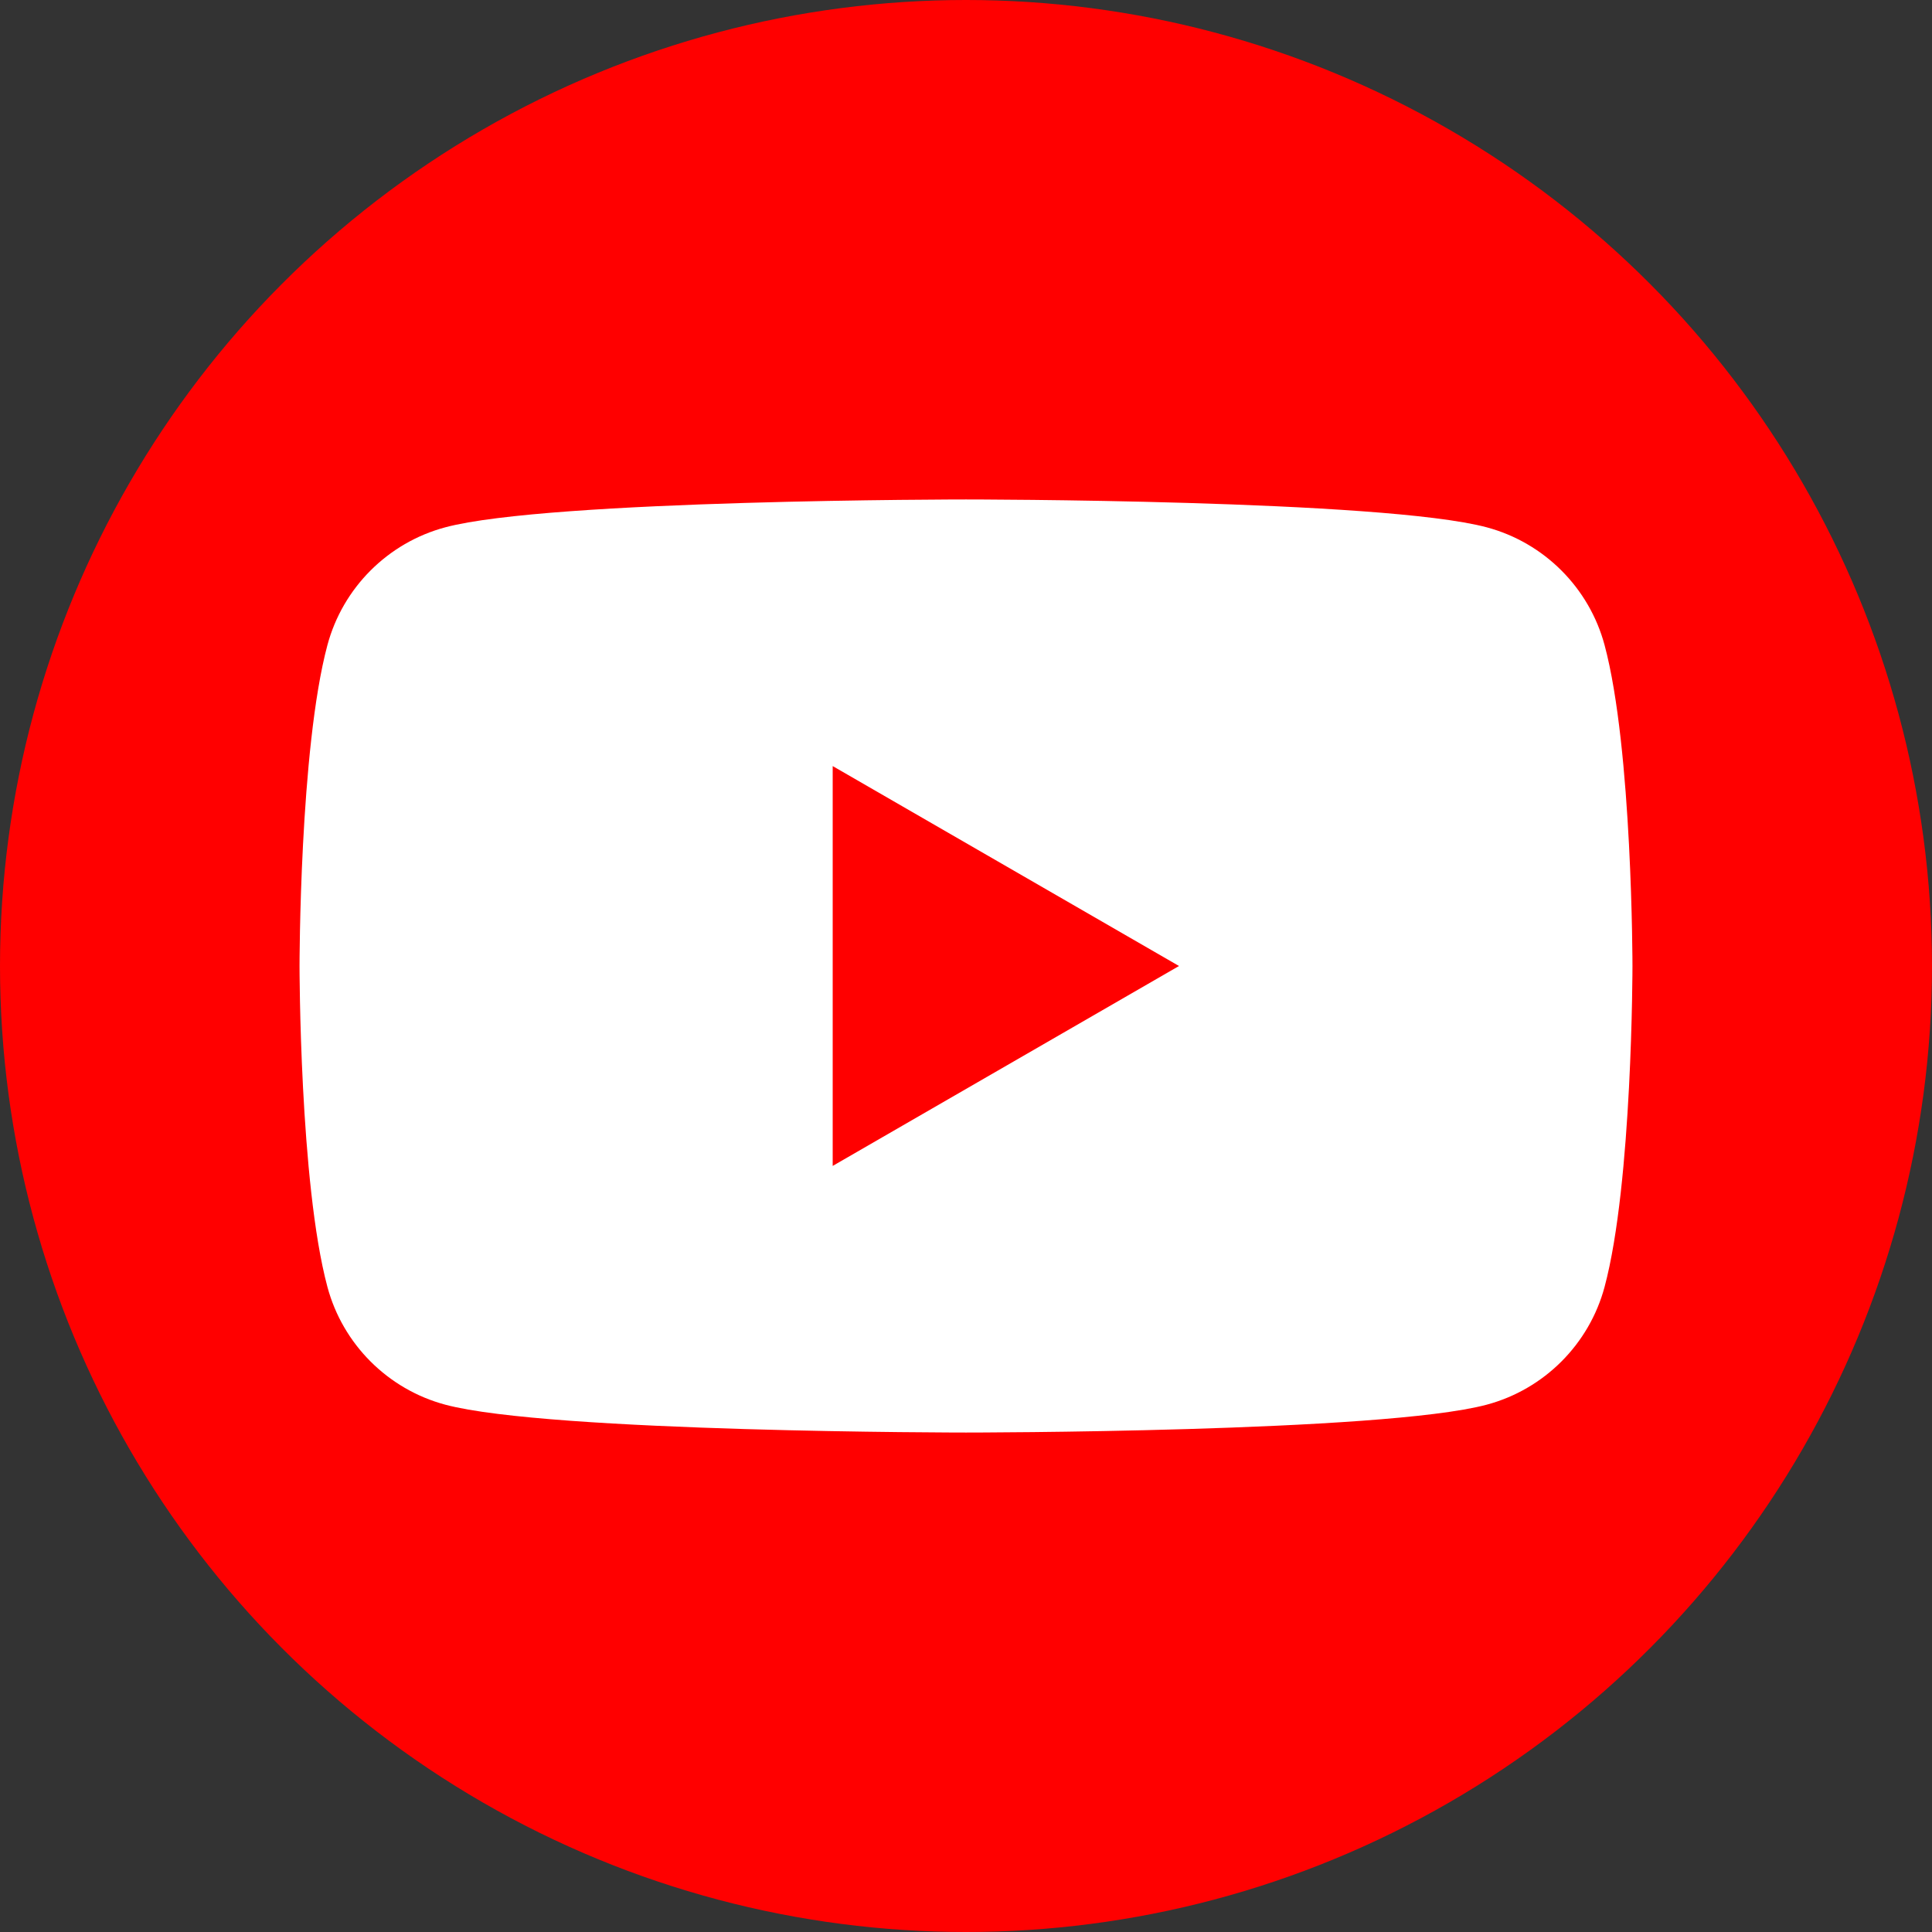
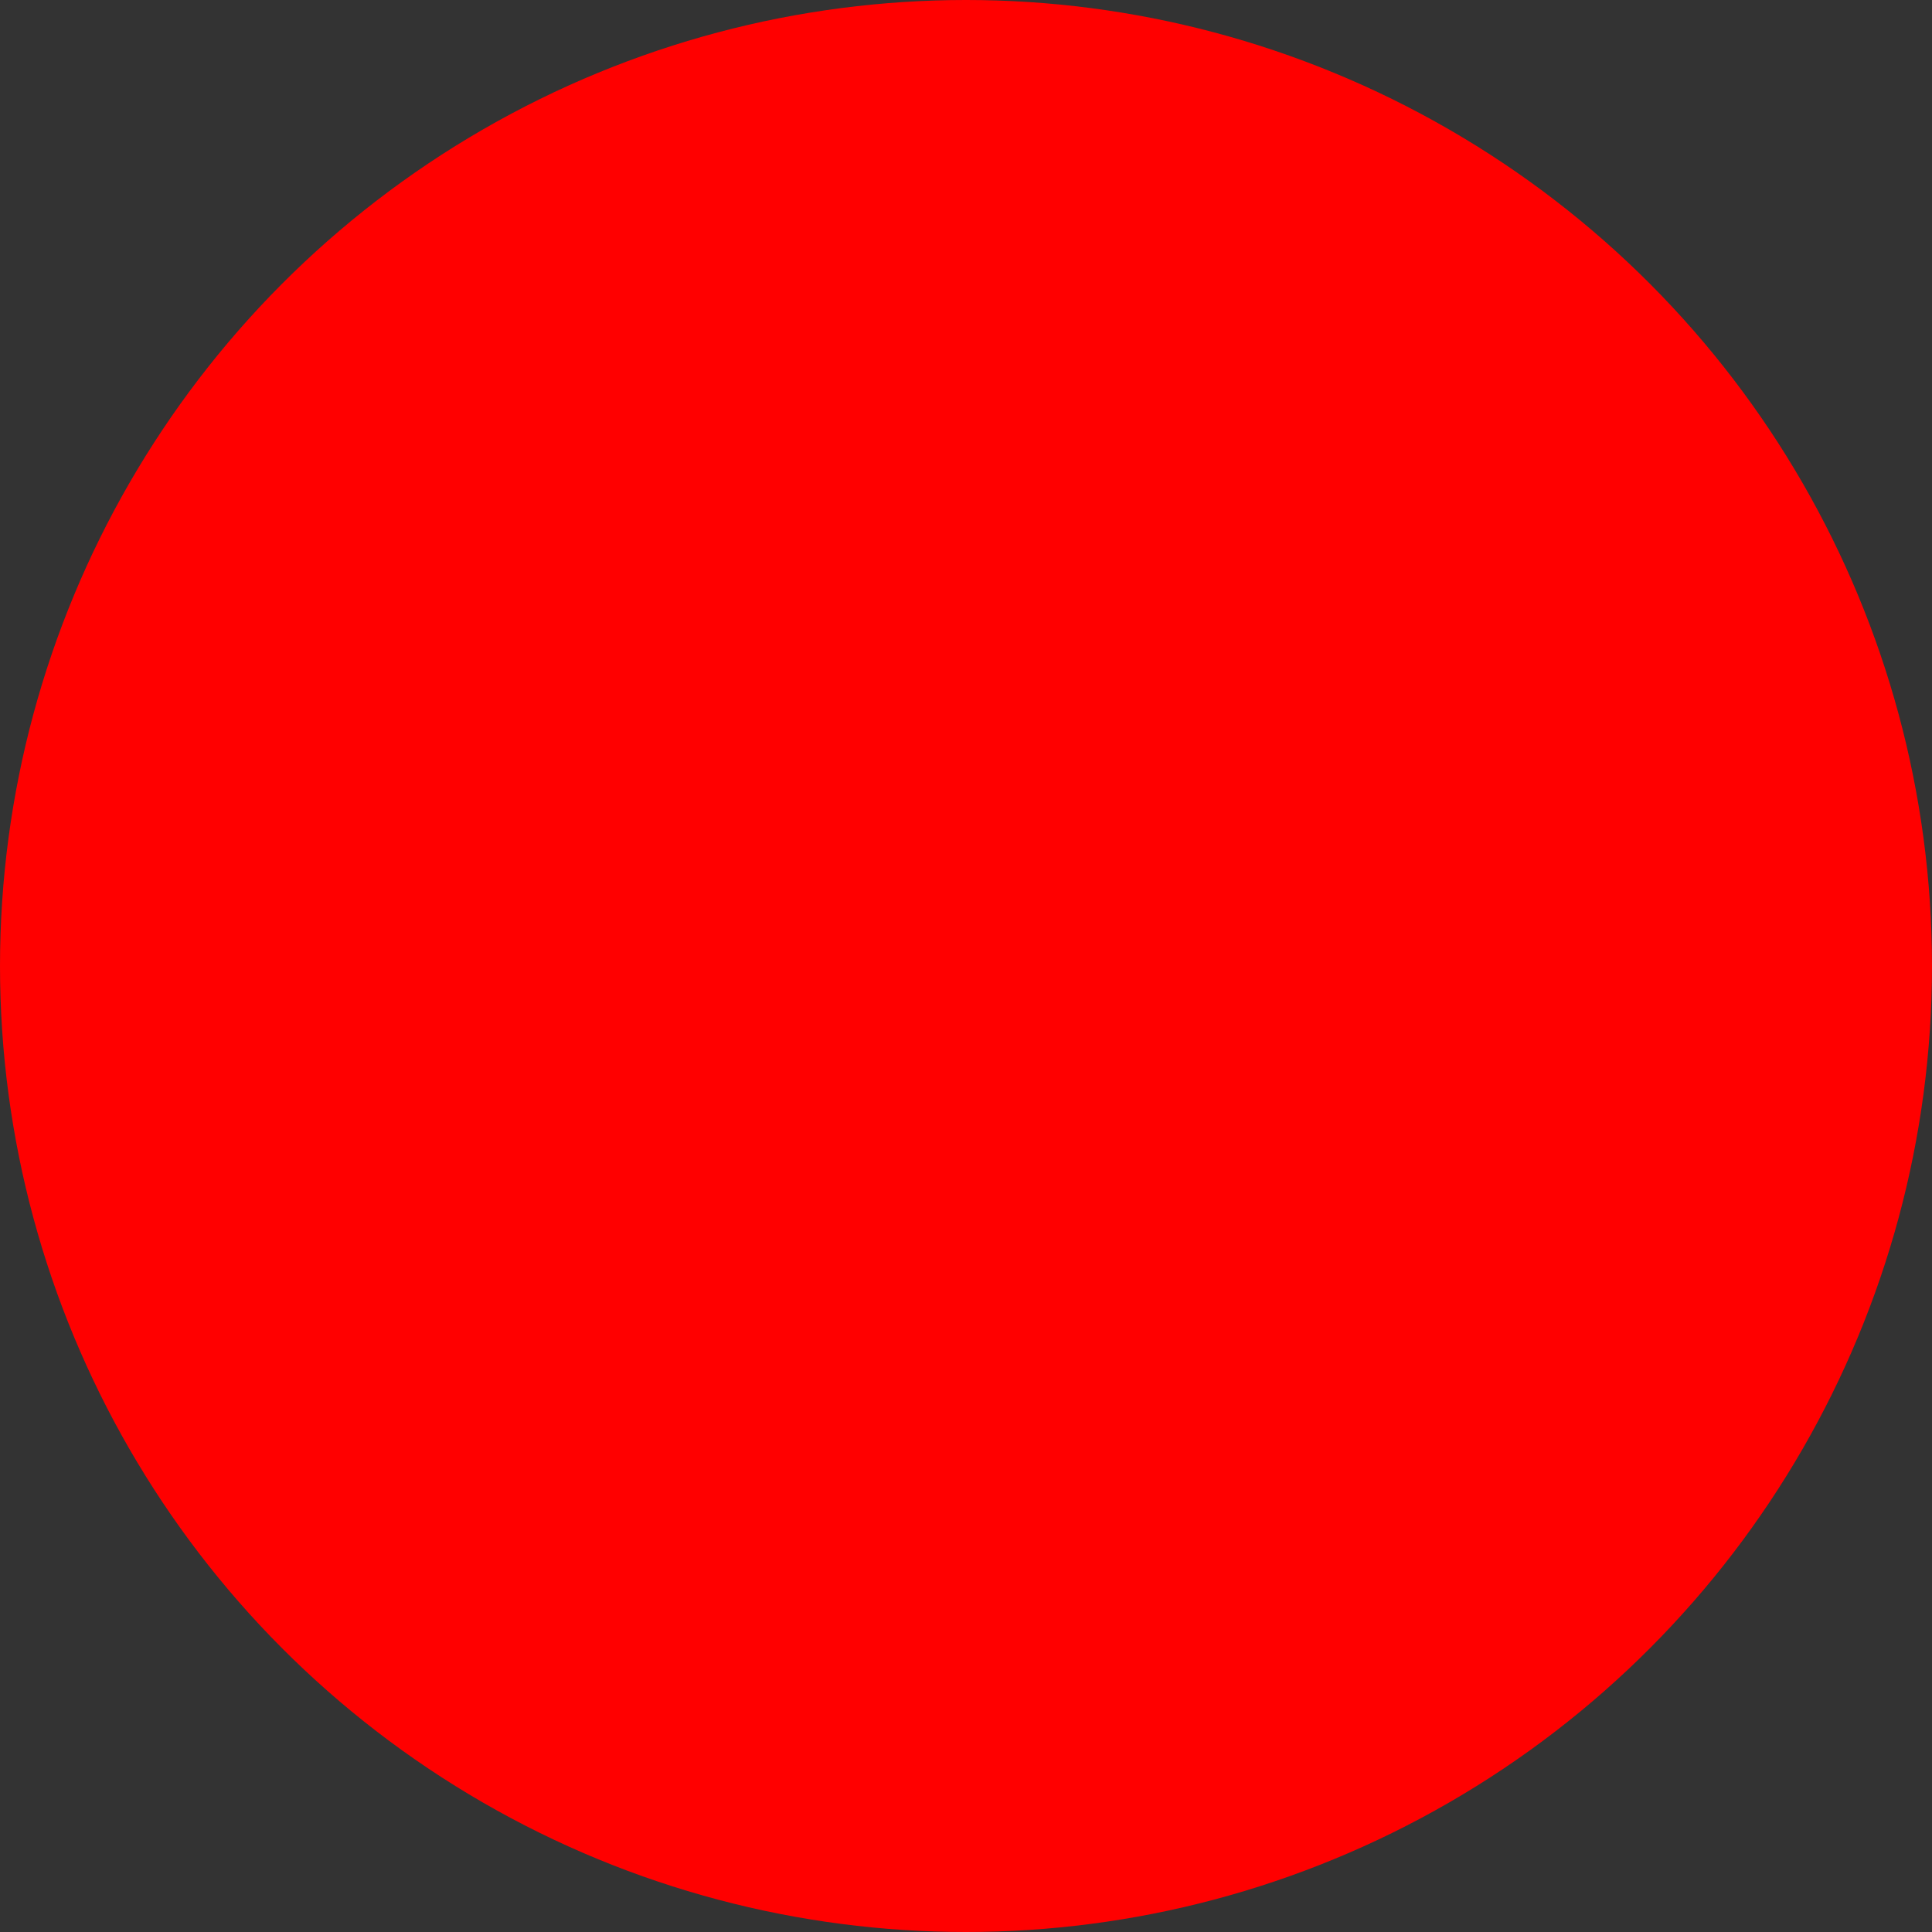
<svg xmlns="http://www.w3.org/2000/svg" id="_レイヤー_2" data-name="レイヤー 2" viewBox="0 0 520 520">
  <rect x="0" y="0" width="520" height="520" fill="#333333" stroke="none" />
  <defs>
    <style>
      .cls-1 {
        fill: #fff;
      }

      .cls-2 {
        fill: red;
      }
    </style>
  </defs>
  <g id="_レイヤー_2-2" data-name="レイヤー 2">
    <g>
      <g id="Xはいけい黒_丸" data-name="Xはいけい黒 丸">
        <circle class="cls-2" cx="260" cy="260" r="260" />
      </g>
      <g>
-         <path class="cls-1" d="M431.88,173.65c-4.13-15.44-16.28-27.59-31.72-31.72-27.98-7.5-140.16-7.5-140.16-7.5,0,0-112.19,0-140.16,7.5-15.44,4.13-27.59,16.28-31.72,31.72-7.5,27.98-7.5,86.35-7.5,86.35,0,0,0,58.37,7.5,86.35,4.13,15.44,16.28,27.59,31.72,31.72,27.98,7.5,140.16,7.5,140.16,7.5,0,0,112.19,0,140.16-7.5,15.44-4.13,27.59-16.28,31.72-31.72,7.5-27.98,7.5-86.35,7.5-86.35,0,0,0-58.37-7.5-86.35Z" />
        <polygon class="cls-2" points="224.12 313.81 317.33 260 224.12 206.19 224.12 313.81" />
      </g>
    </g>
  </g>
</svg>